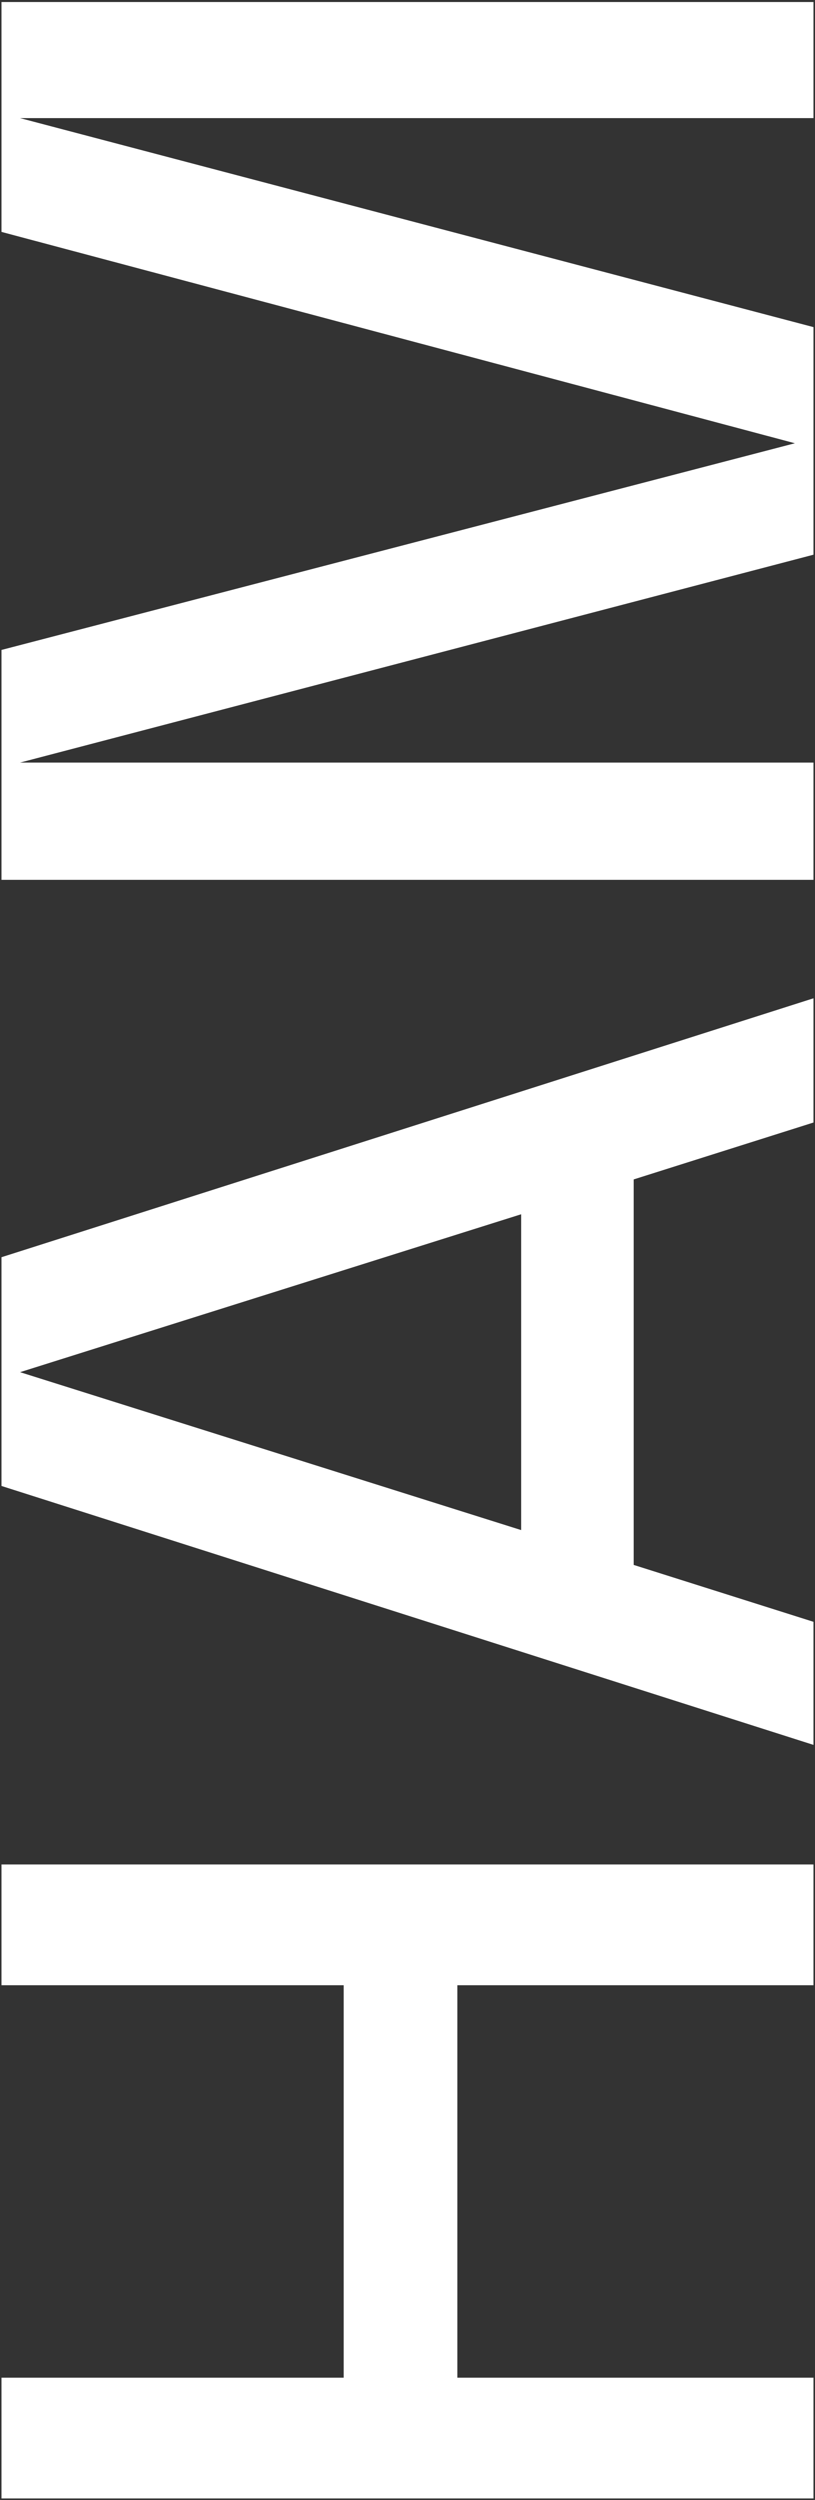
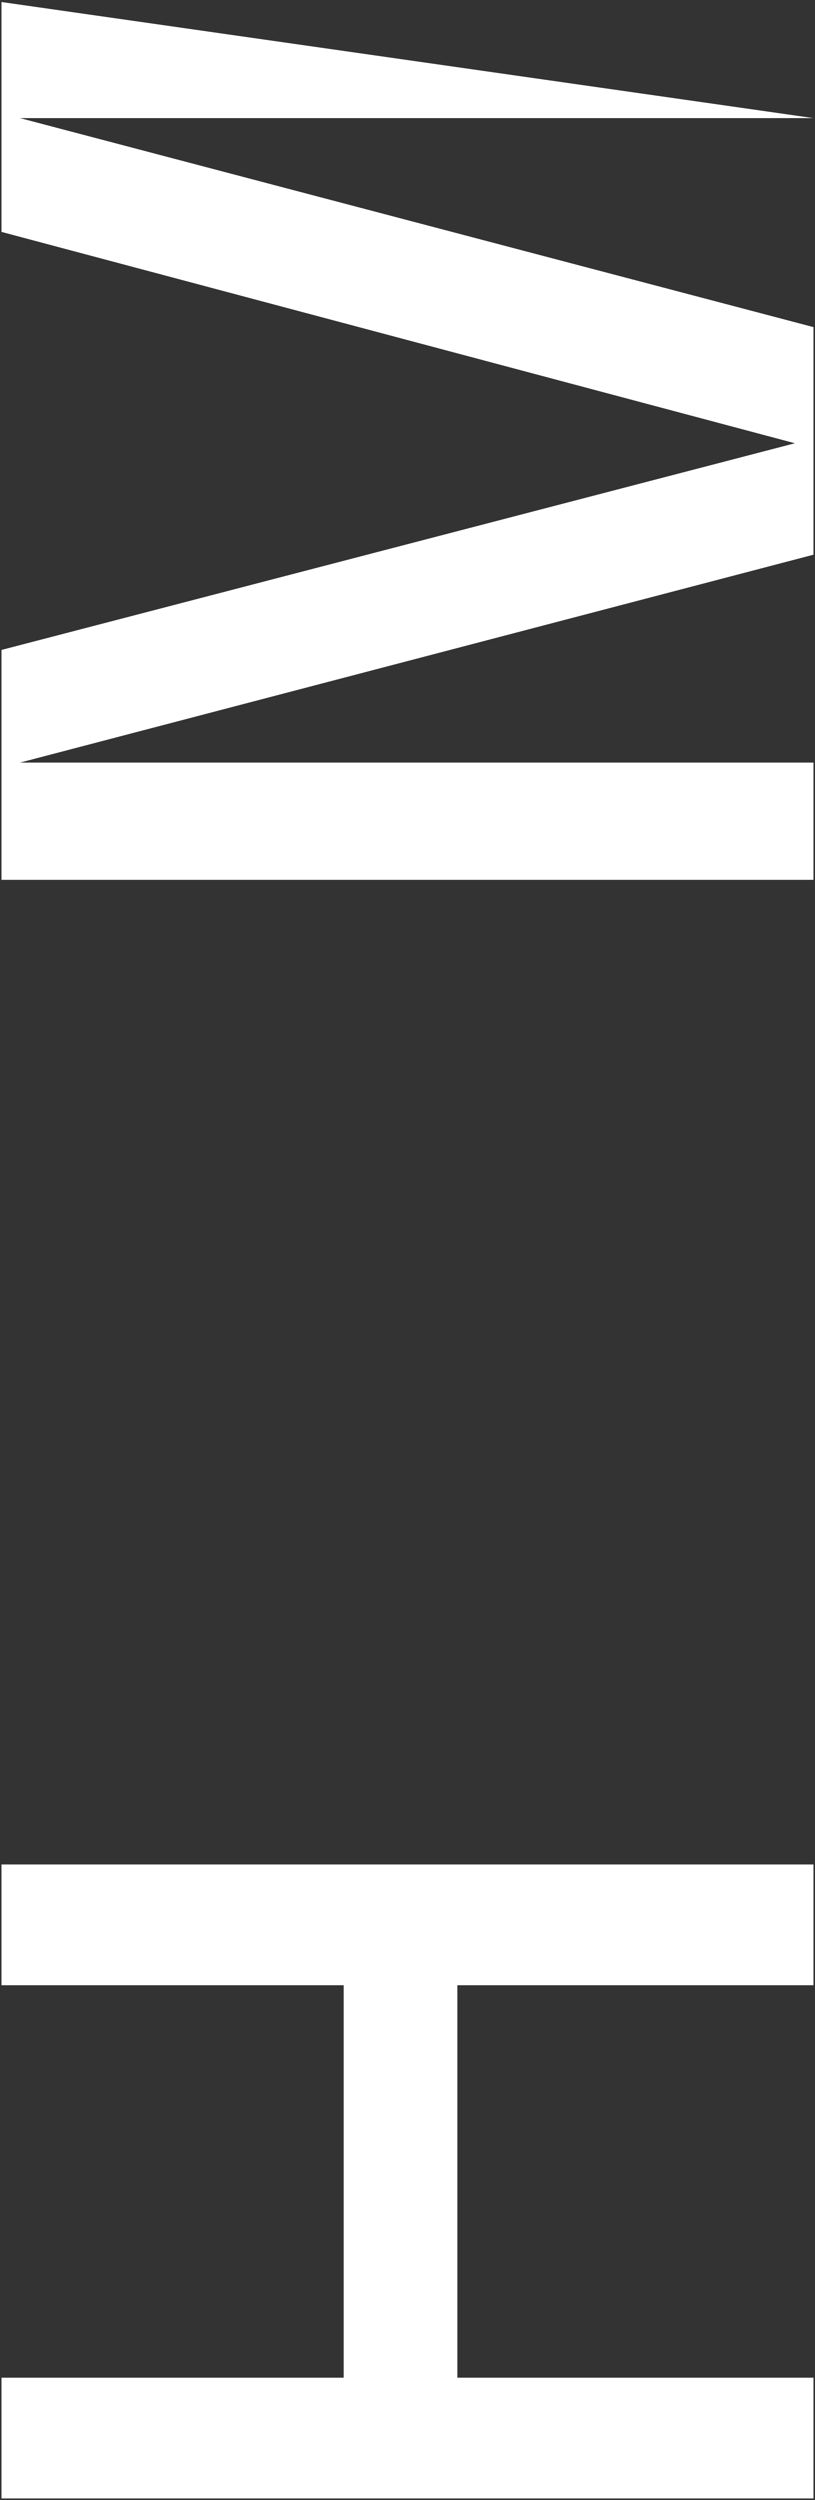
<svg xmlns="http://www.w3.org/2000/svg" width="233" height="714" viewBox="0 0 233 714" fill="none">
  <rect x="0" y="0" width="233" height="714" fill="#333333" stroke="none" />
  <g clip-path="url(#clip0_96_224)">
    <path d="M130.755 566.985L130.755 679.075L232.565 679.075L232.565 713.565L0.425 713.565L0.425 679.075L98.255 679.075L98.255 566.985L0.425 566.985L0.425 532.495L232.565 532.495L232.565 566.985L130.755 566.985Z" fill="white" />
-     <path d="M0.425 424.395L0.425 359.065L232.565 285.115L232.565 320.595L181.165 336.845L181.165 446.945L232.565 463.195L232.565 498.345L0.425 424.395ZM148.995 346.795L5.735 391.895L148.995 436.995L148.995 346.795Z" fill="white" />
-     <path d="M5.735 217.795L232.565 217.795L232.565 251.285L0.425 251.285L0.425 185.625L227.255 126.595L0.425 66.235L0.425 0.575L232.565 0.575L232.565 33.735L5.735 33.735L232.565 93.425L232.565 158.425L5.735 217.795Z" fill="white" />
+     <path d="M5.735 217.795L232.565 217.795L232.565 251.285L0.425 251.285L0.425 185.625L227.255 126.595L0.425 66.235L0.425 0.575L232.565 33.735L5.735 33.735L232.565 93.425L232.565 158.425L5.735 217.795Z" fill="white" />
  </g>
  <defs>
    <clipPath id="clip0_96_224">
      <rect width="712.99" height="232.14" fill="white" transform="translate(0.425 713.565) rotate(-90)" />
    </clipPath>
  </defs>
</svg>